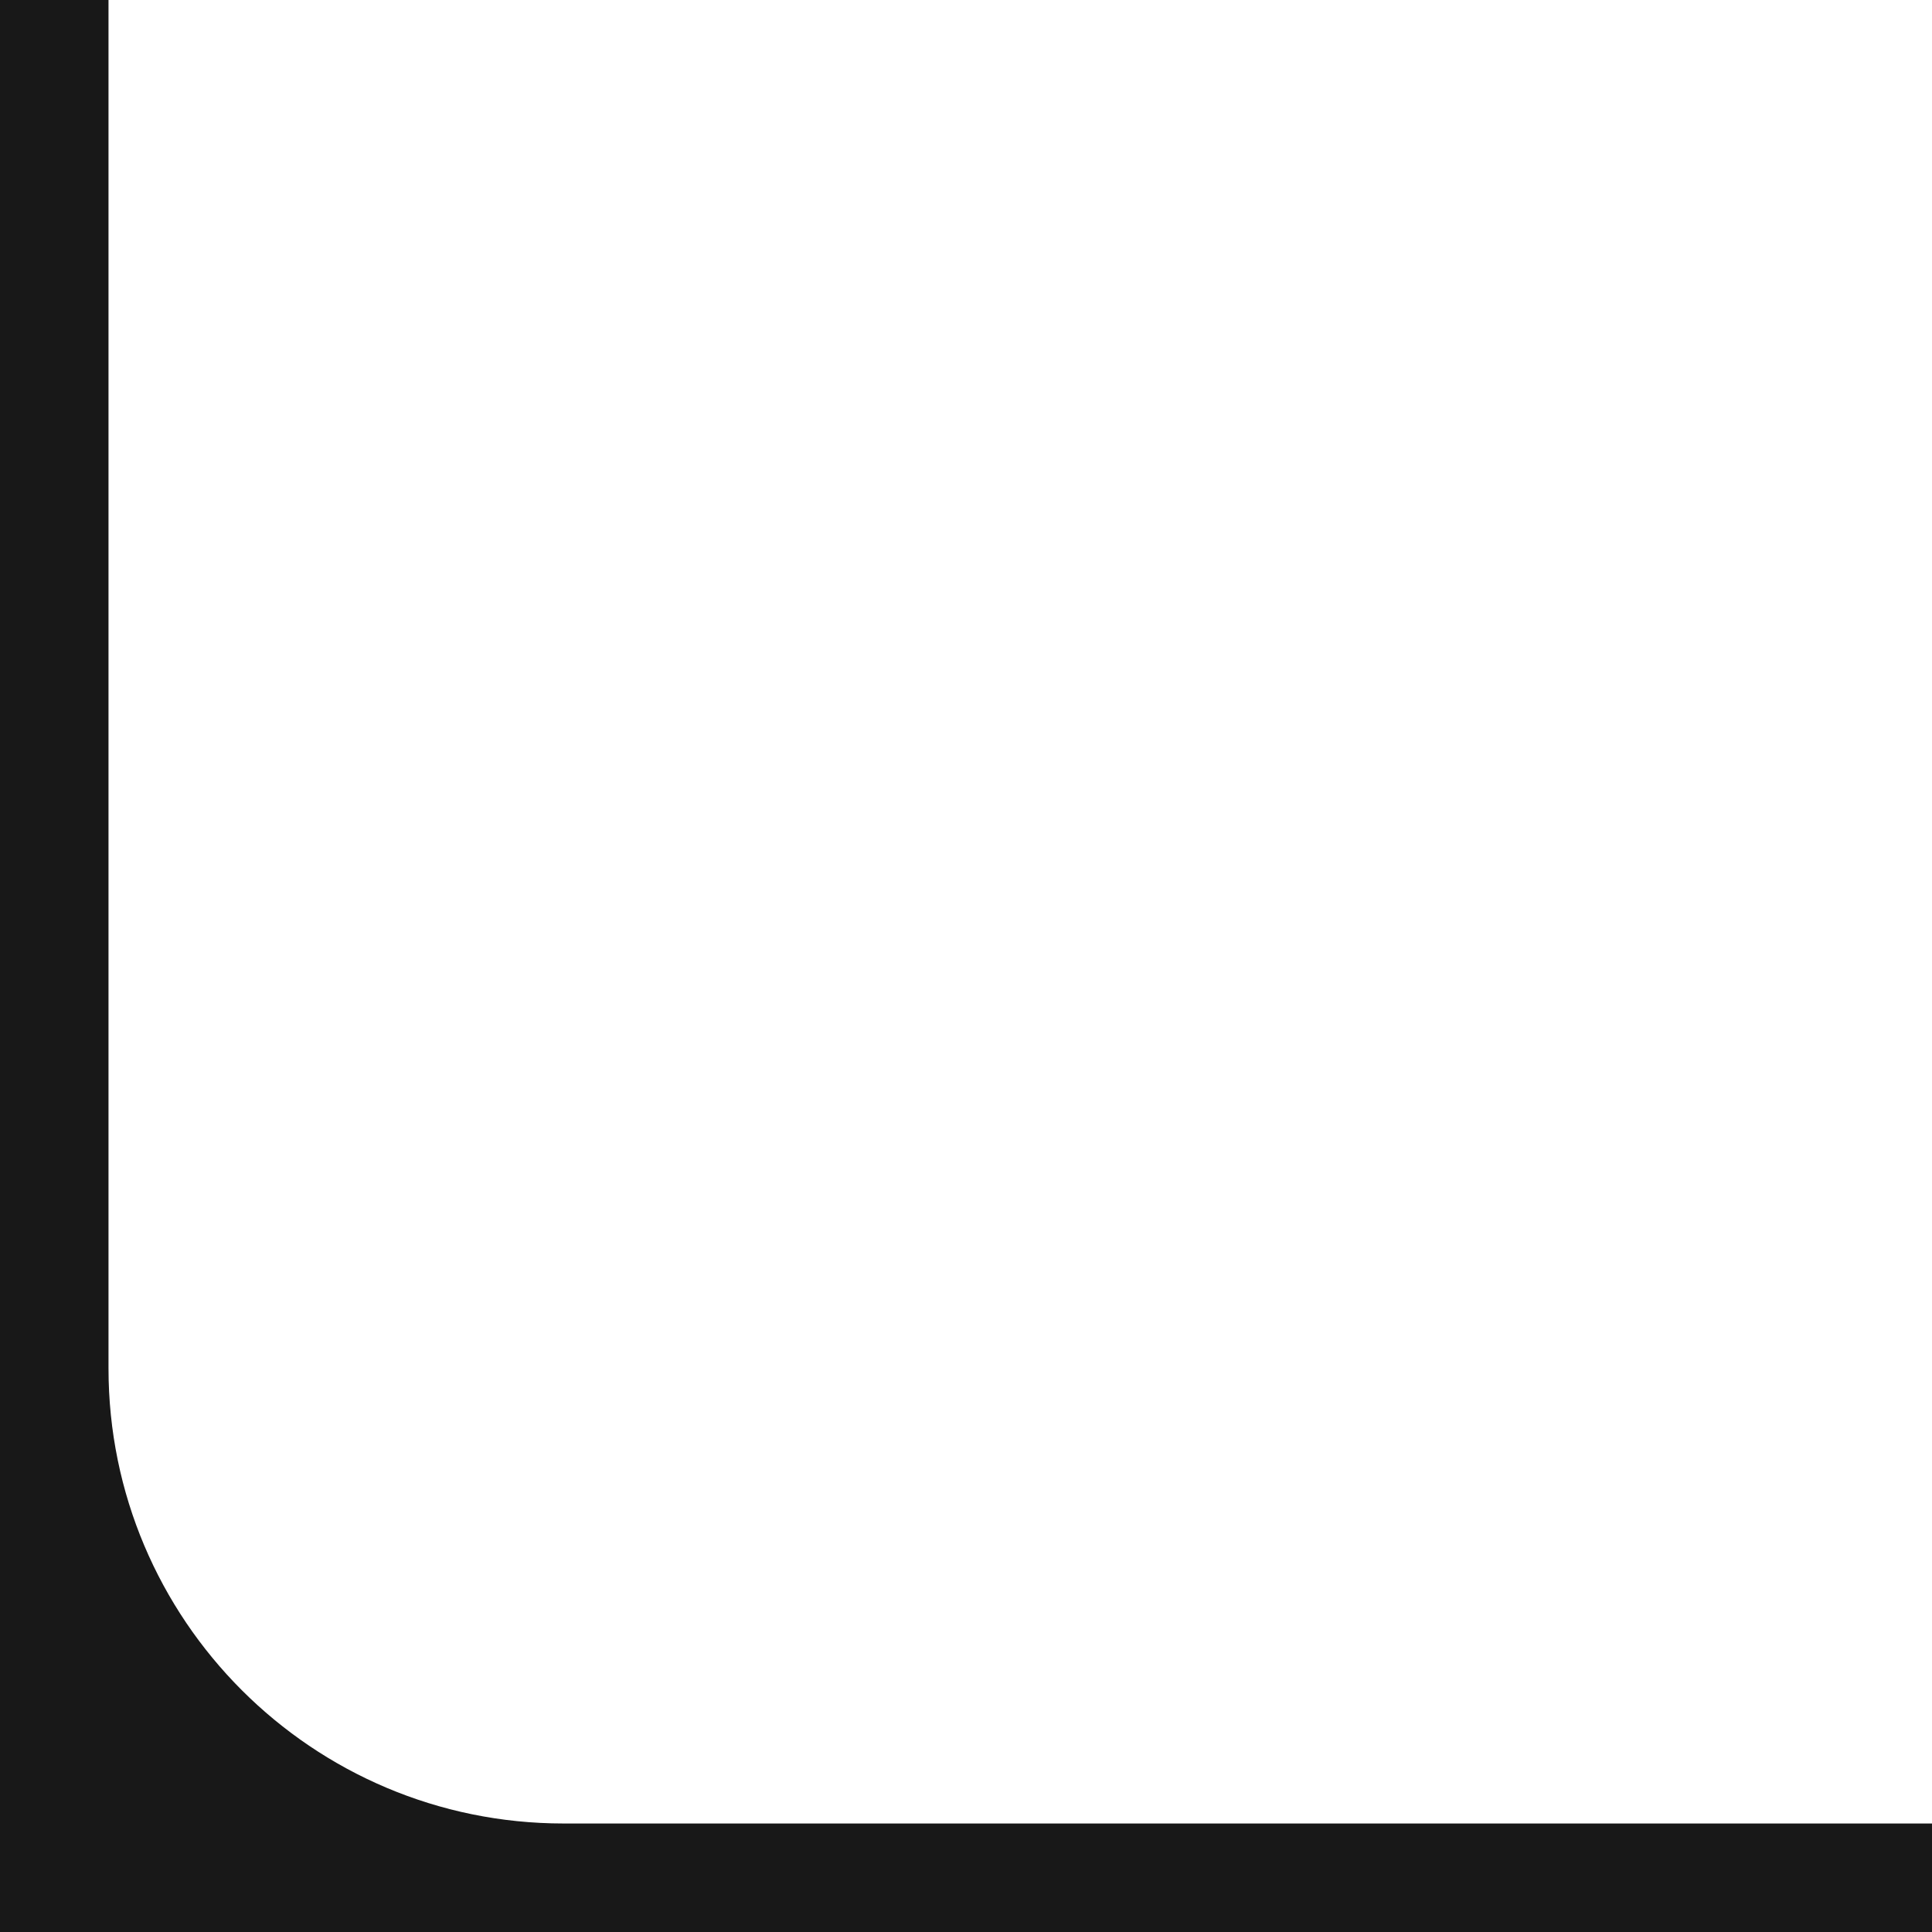
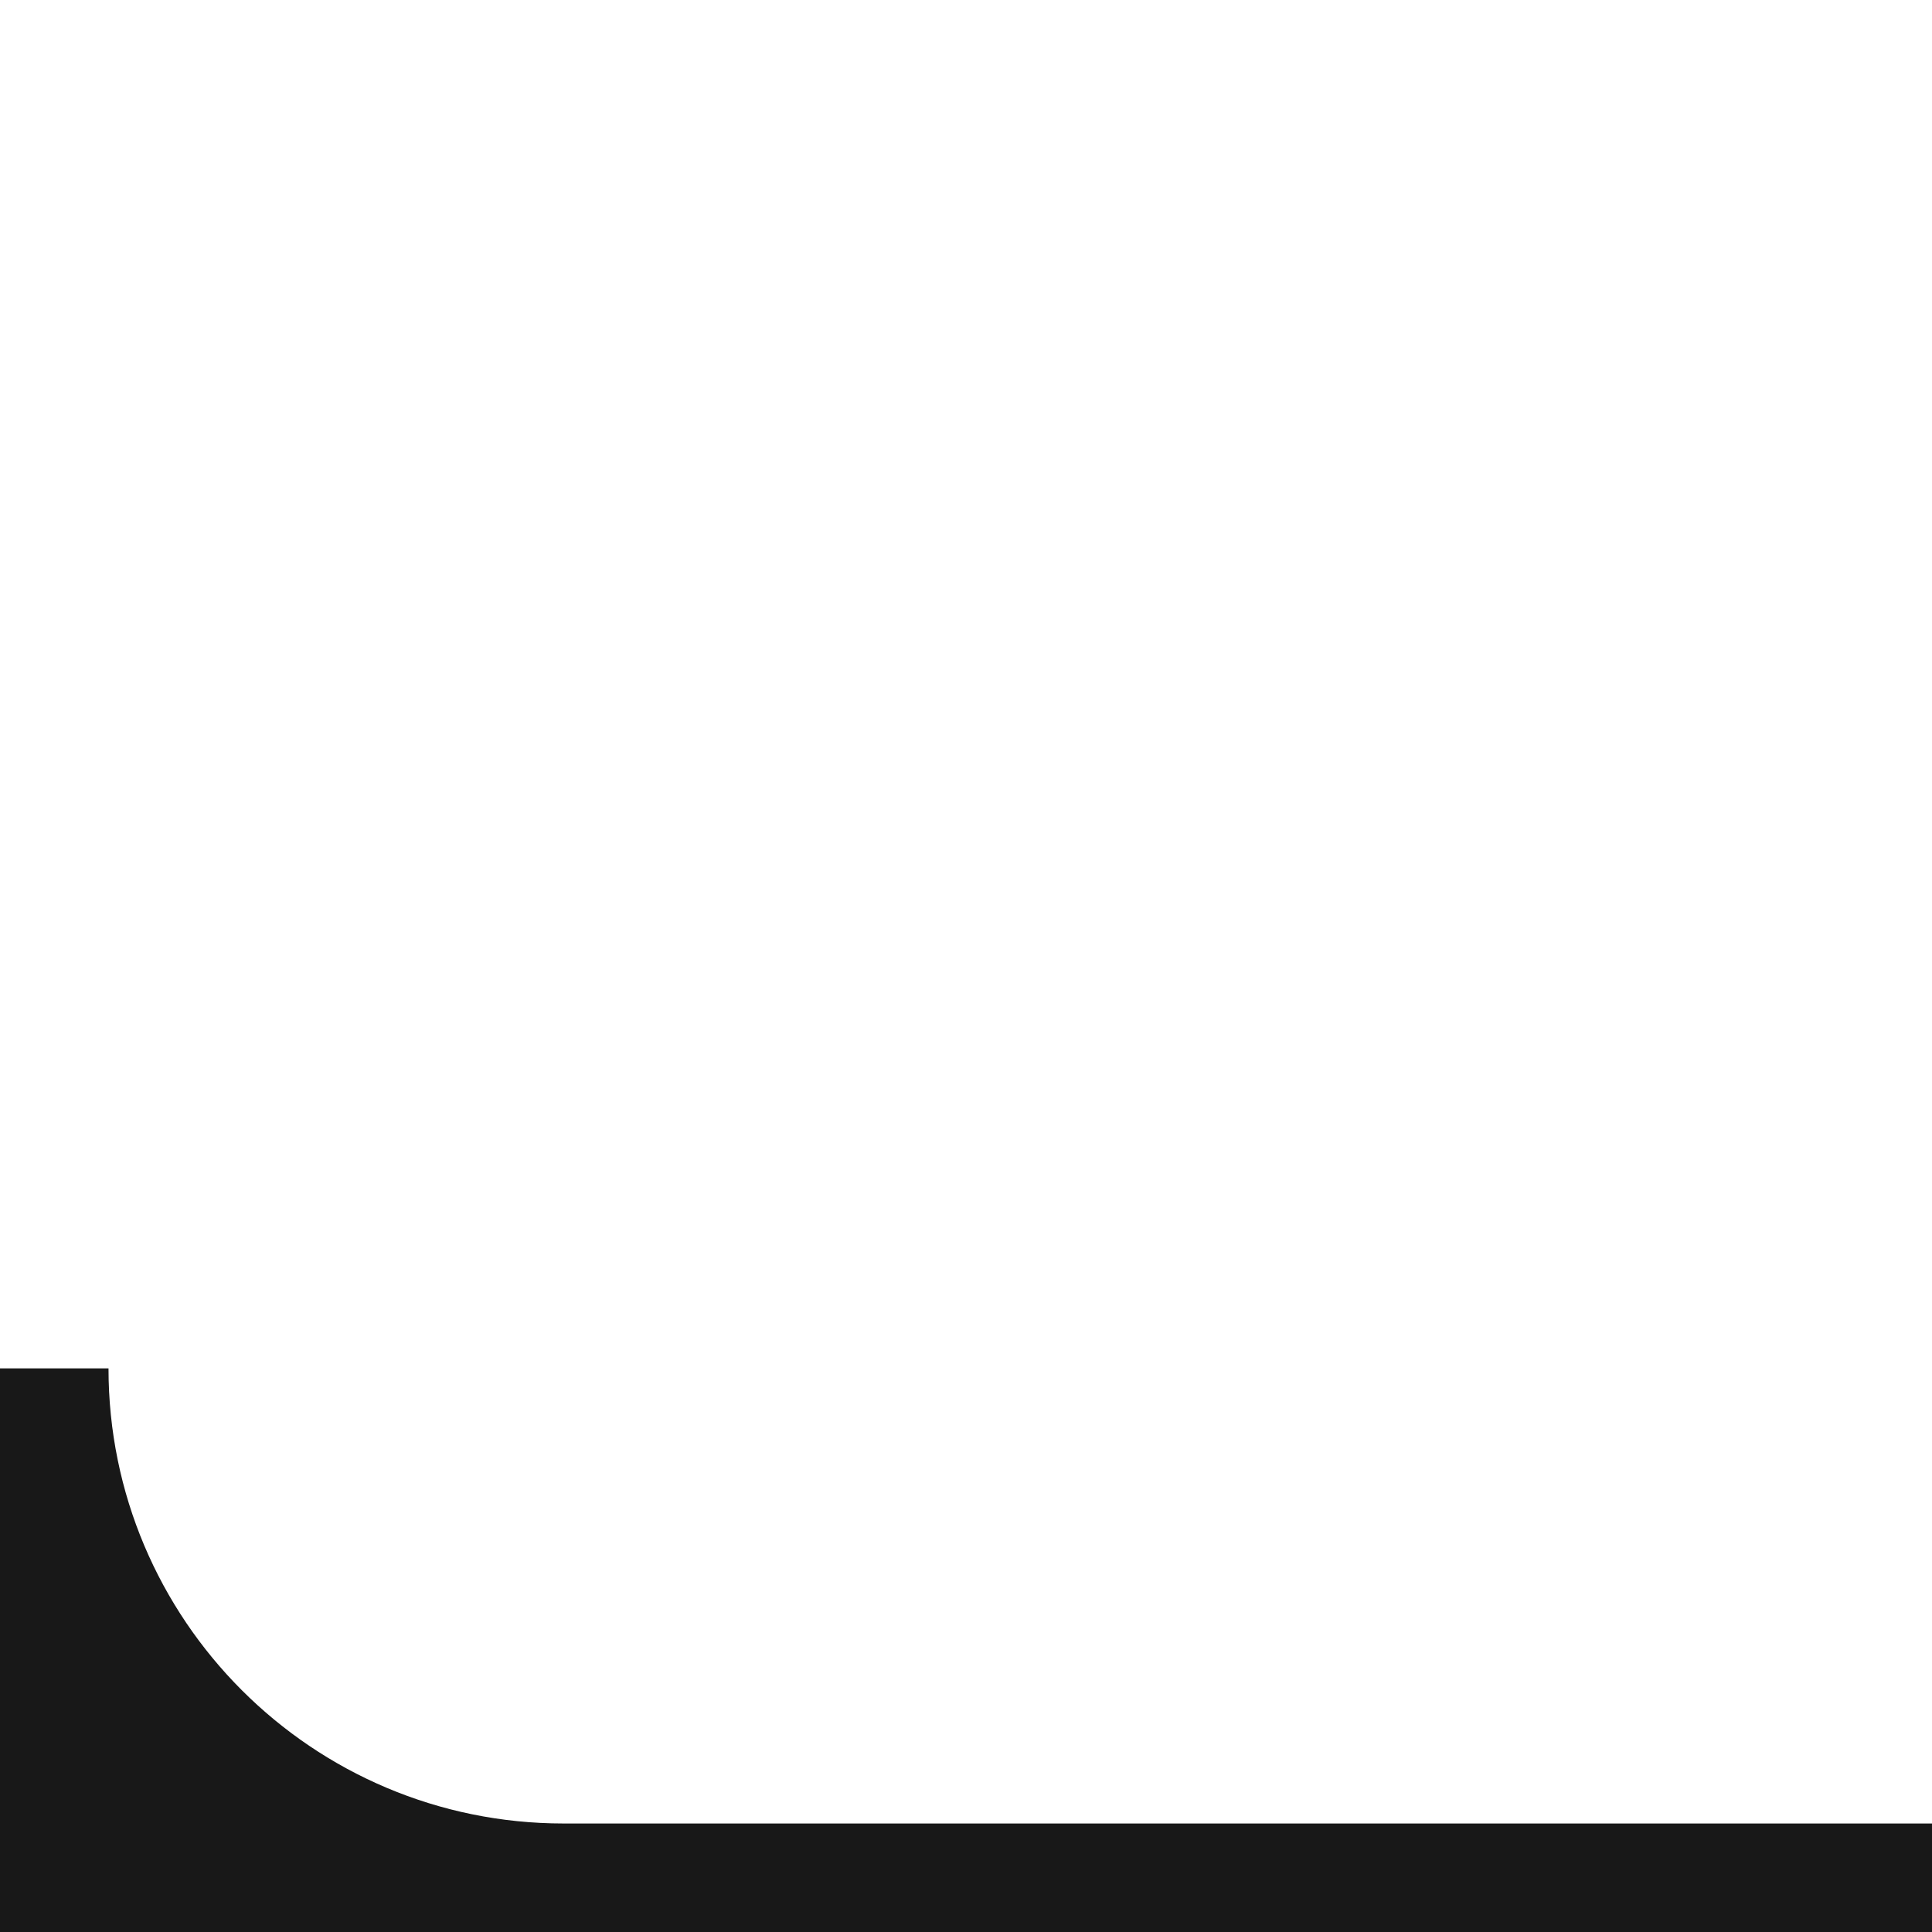
<svg xmlns="http://www.w3.org/2000/svg" width="641" height="641" viewBox="0 0 641 641" fill="none">
-   <path fill-rule="evenodd" clip-rule="evenodd" d="M0 641H641V605H187C103.605 605 36 537.395 36 454V0H0V641Z" fill="#181818" />
+   <path fill-rule="evenodd" clip-rule="evenodd" d="M0 641H641V605H187C103.605 605 36 537.395 36 454H0V641Z" fill="#181818" />
</svg>